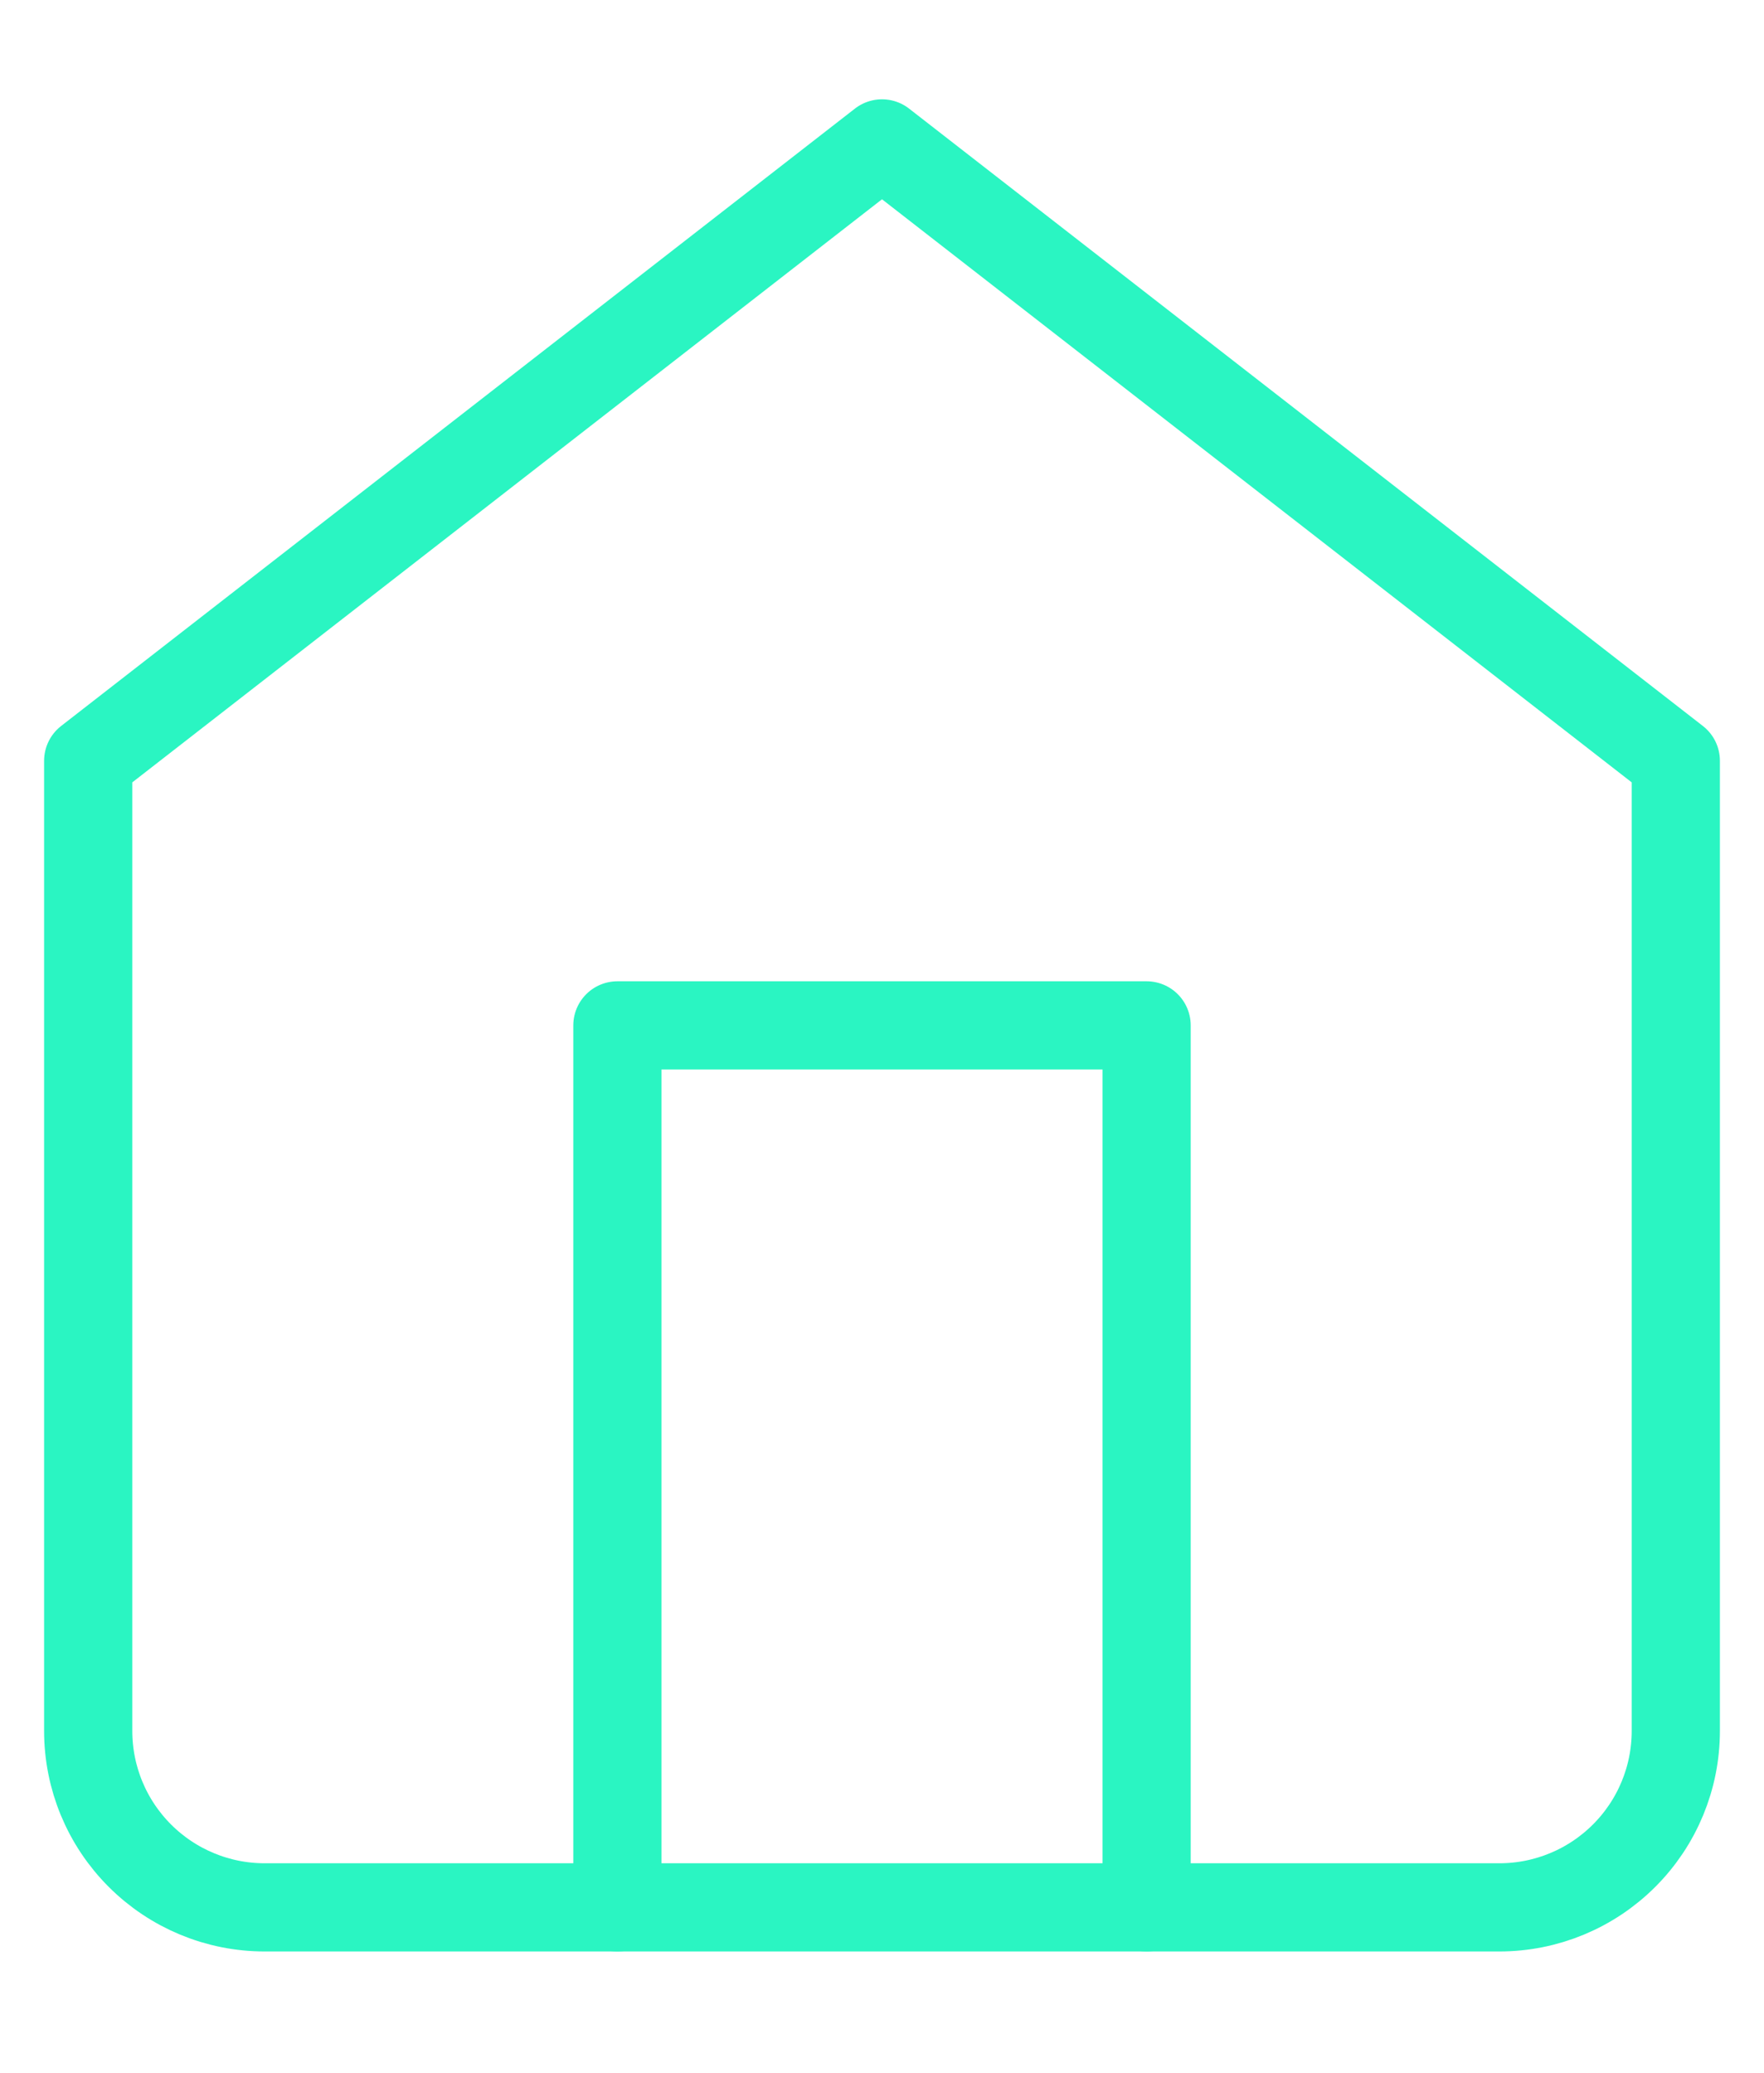
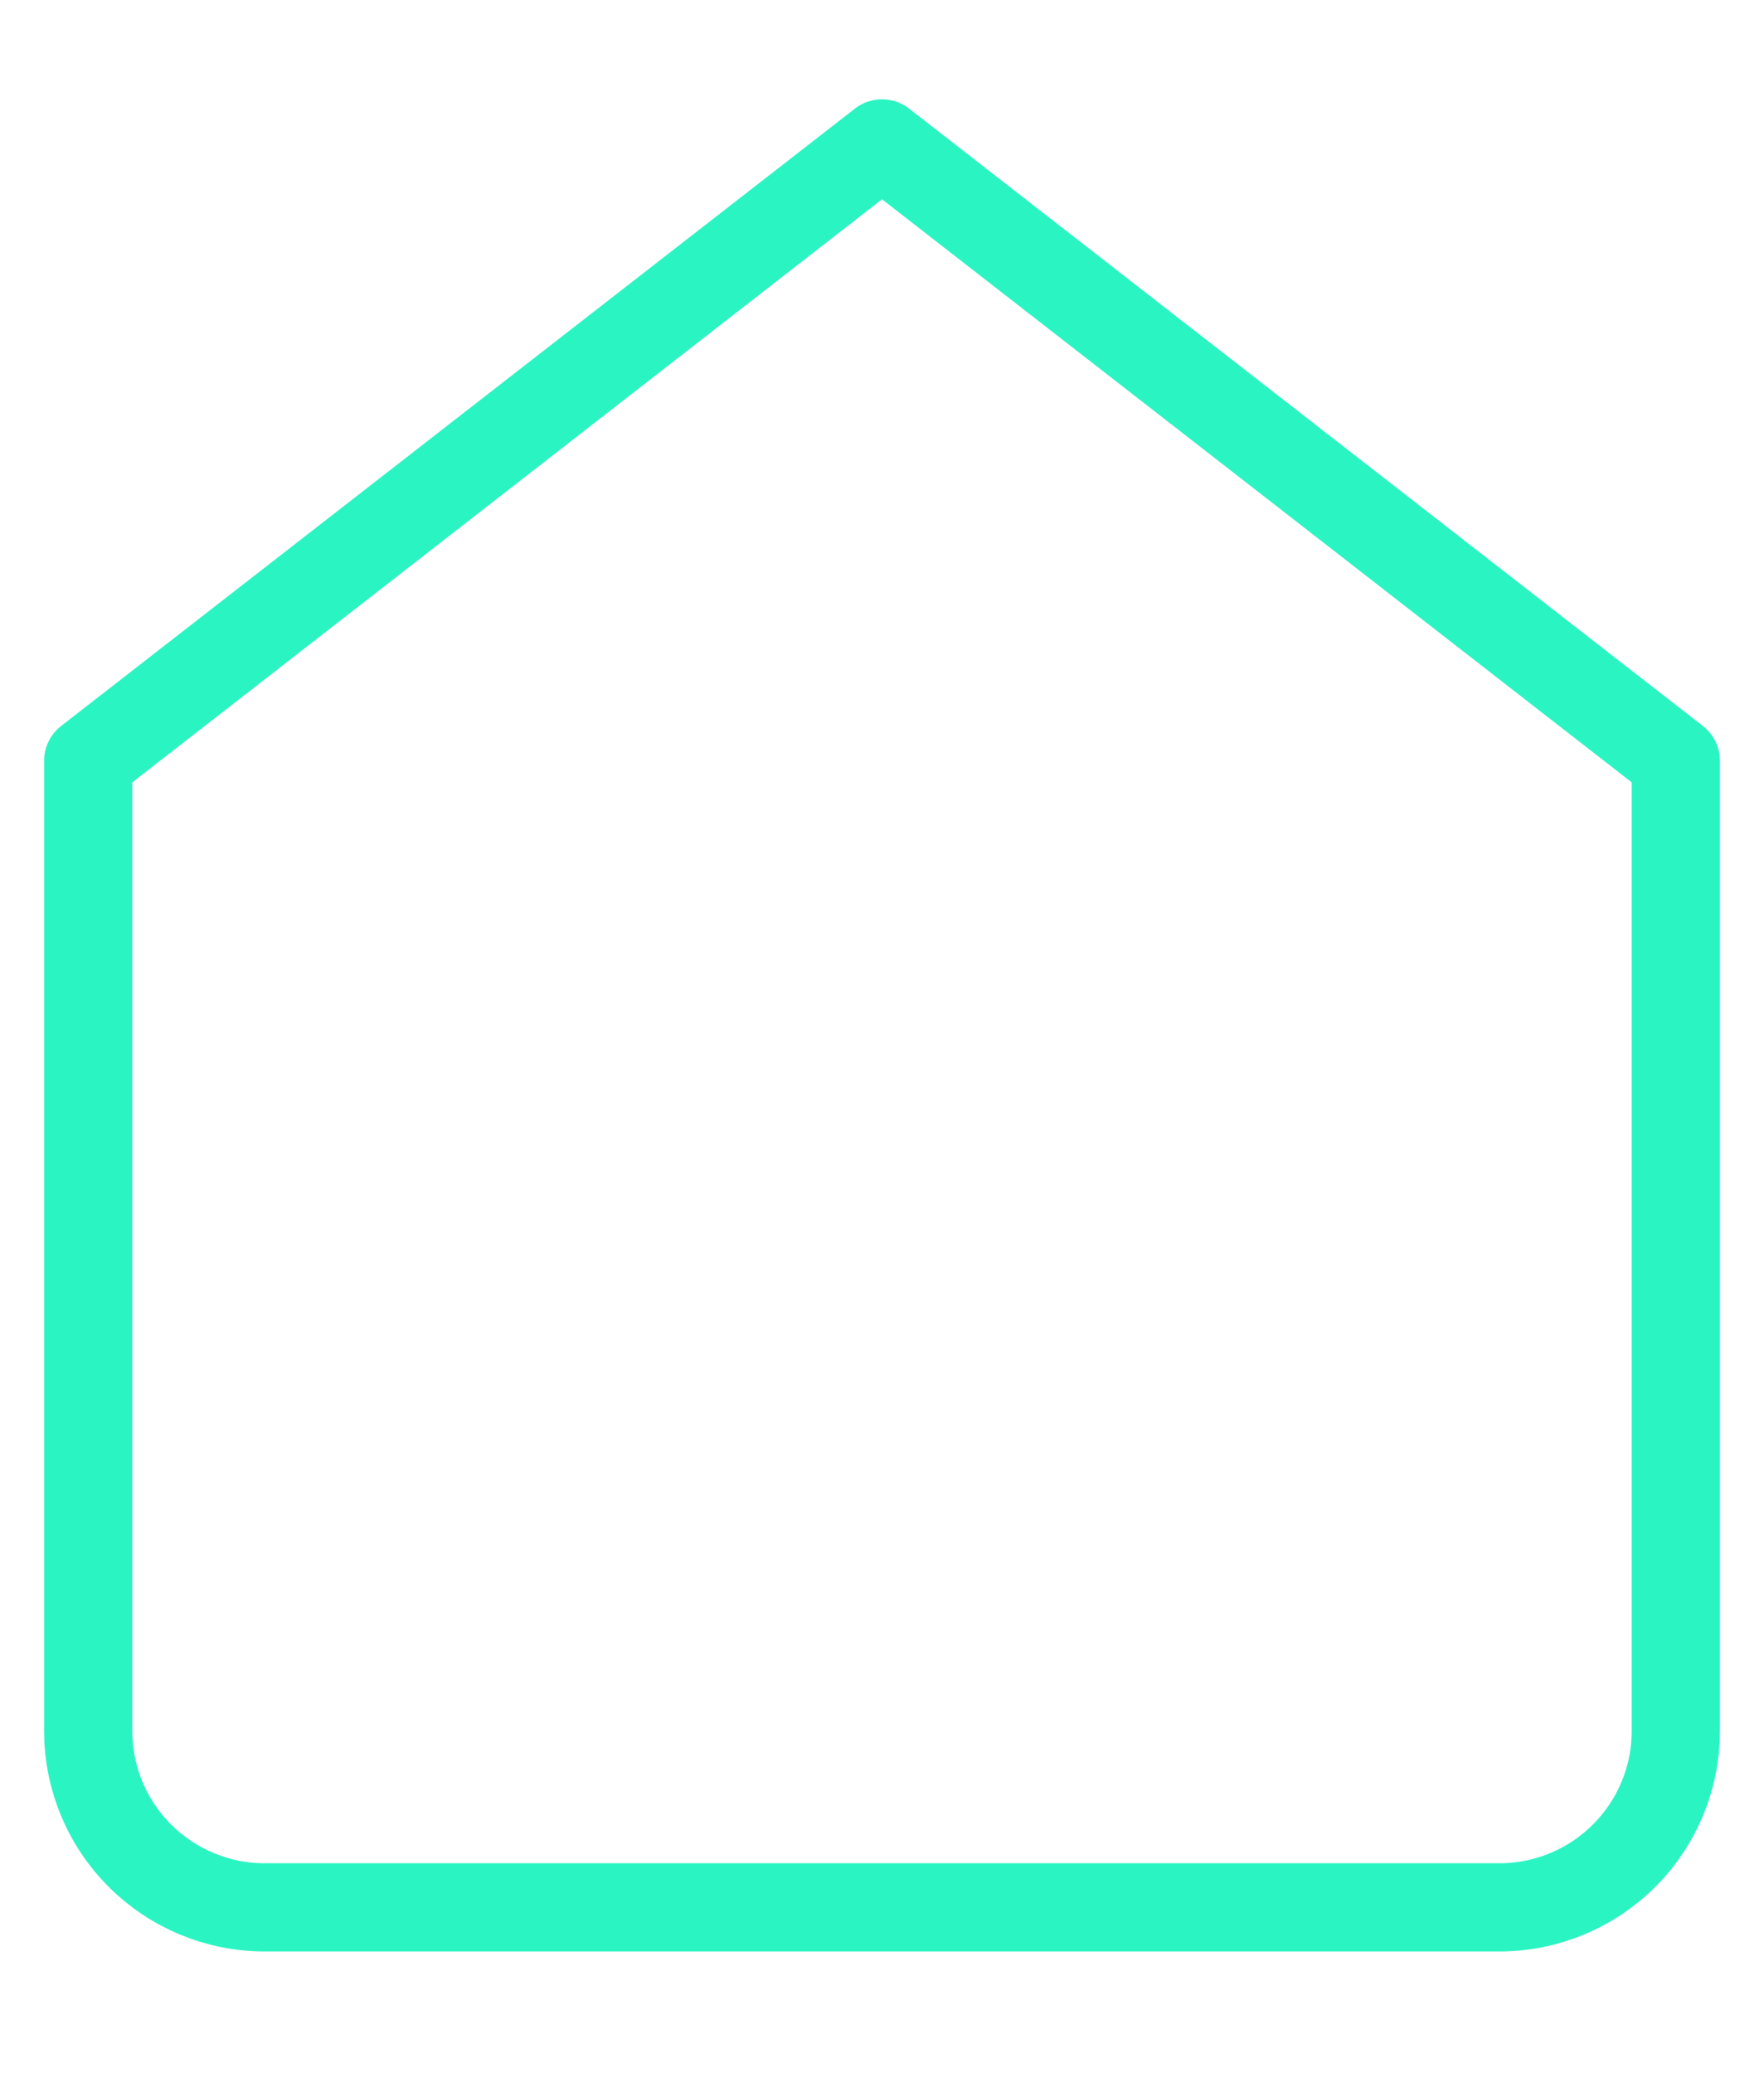
<svg xmlns="http://www.w3.org/2000/svg" width="40" height="47" viewBox="0 0 40 47" fill="none">
  <path d="M2 17.252L20 3.252L38 17.252V39.252C38 40.313 37.579 41.33 36.828 42.08C36.078 42.83 35.061 43.252 34 43.252H6C4.939 43.252 3.922 42.83 3.172 42.08C2.421 41.33 2 40.313 2 39.252V17.252Z" stroke="#2AF5C2" stroke-width="2" stroke-linecap="round" stroke-linejoin="round" />
-   <path d="M14 43.252V23.252H26V43.252" stroke="#2AF5C2" stroke-width="2" stroke-linecap="round" stroke-linejoin="round" />
</svg>